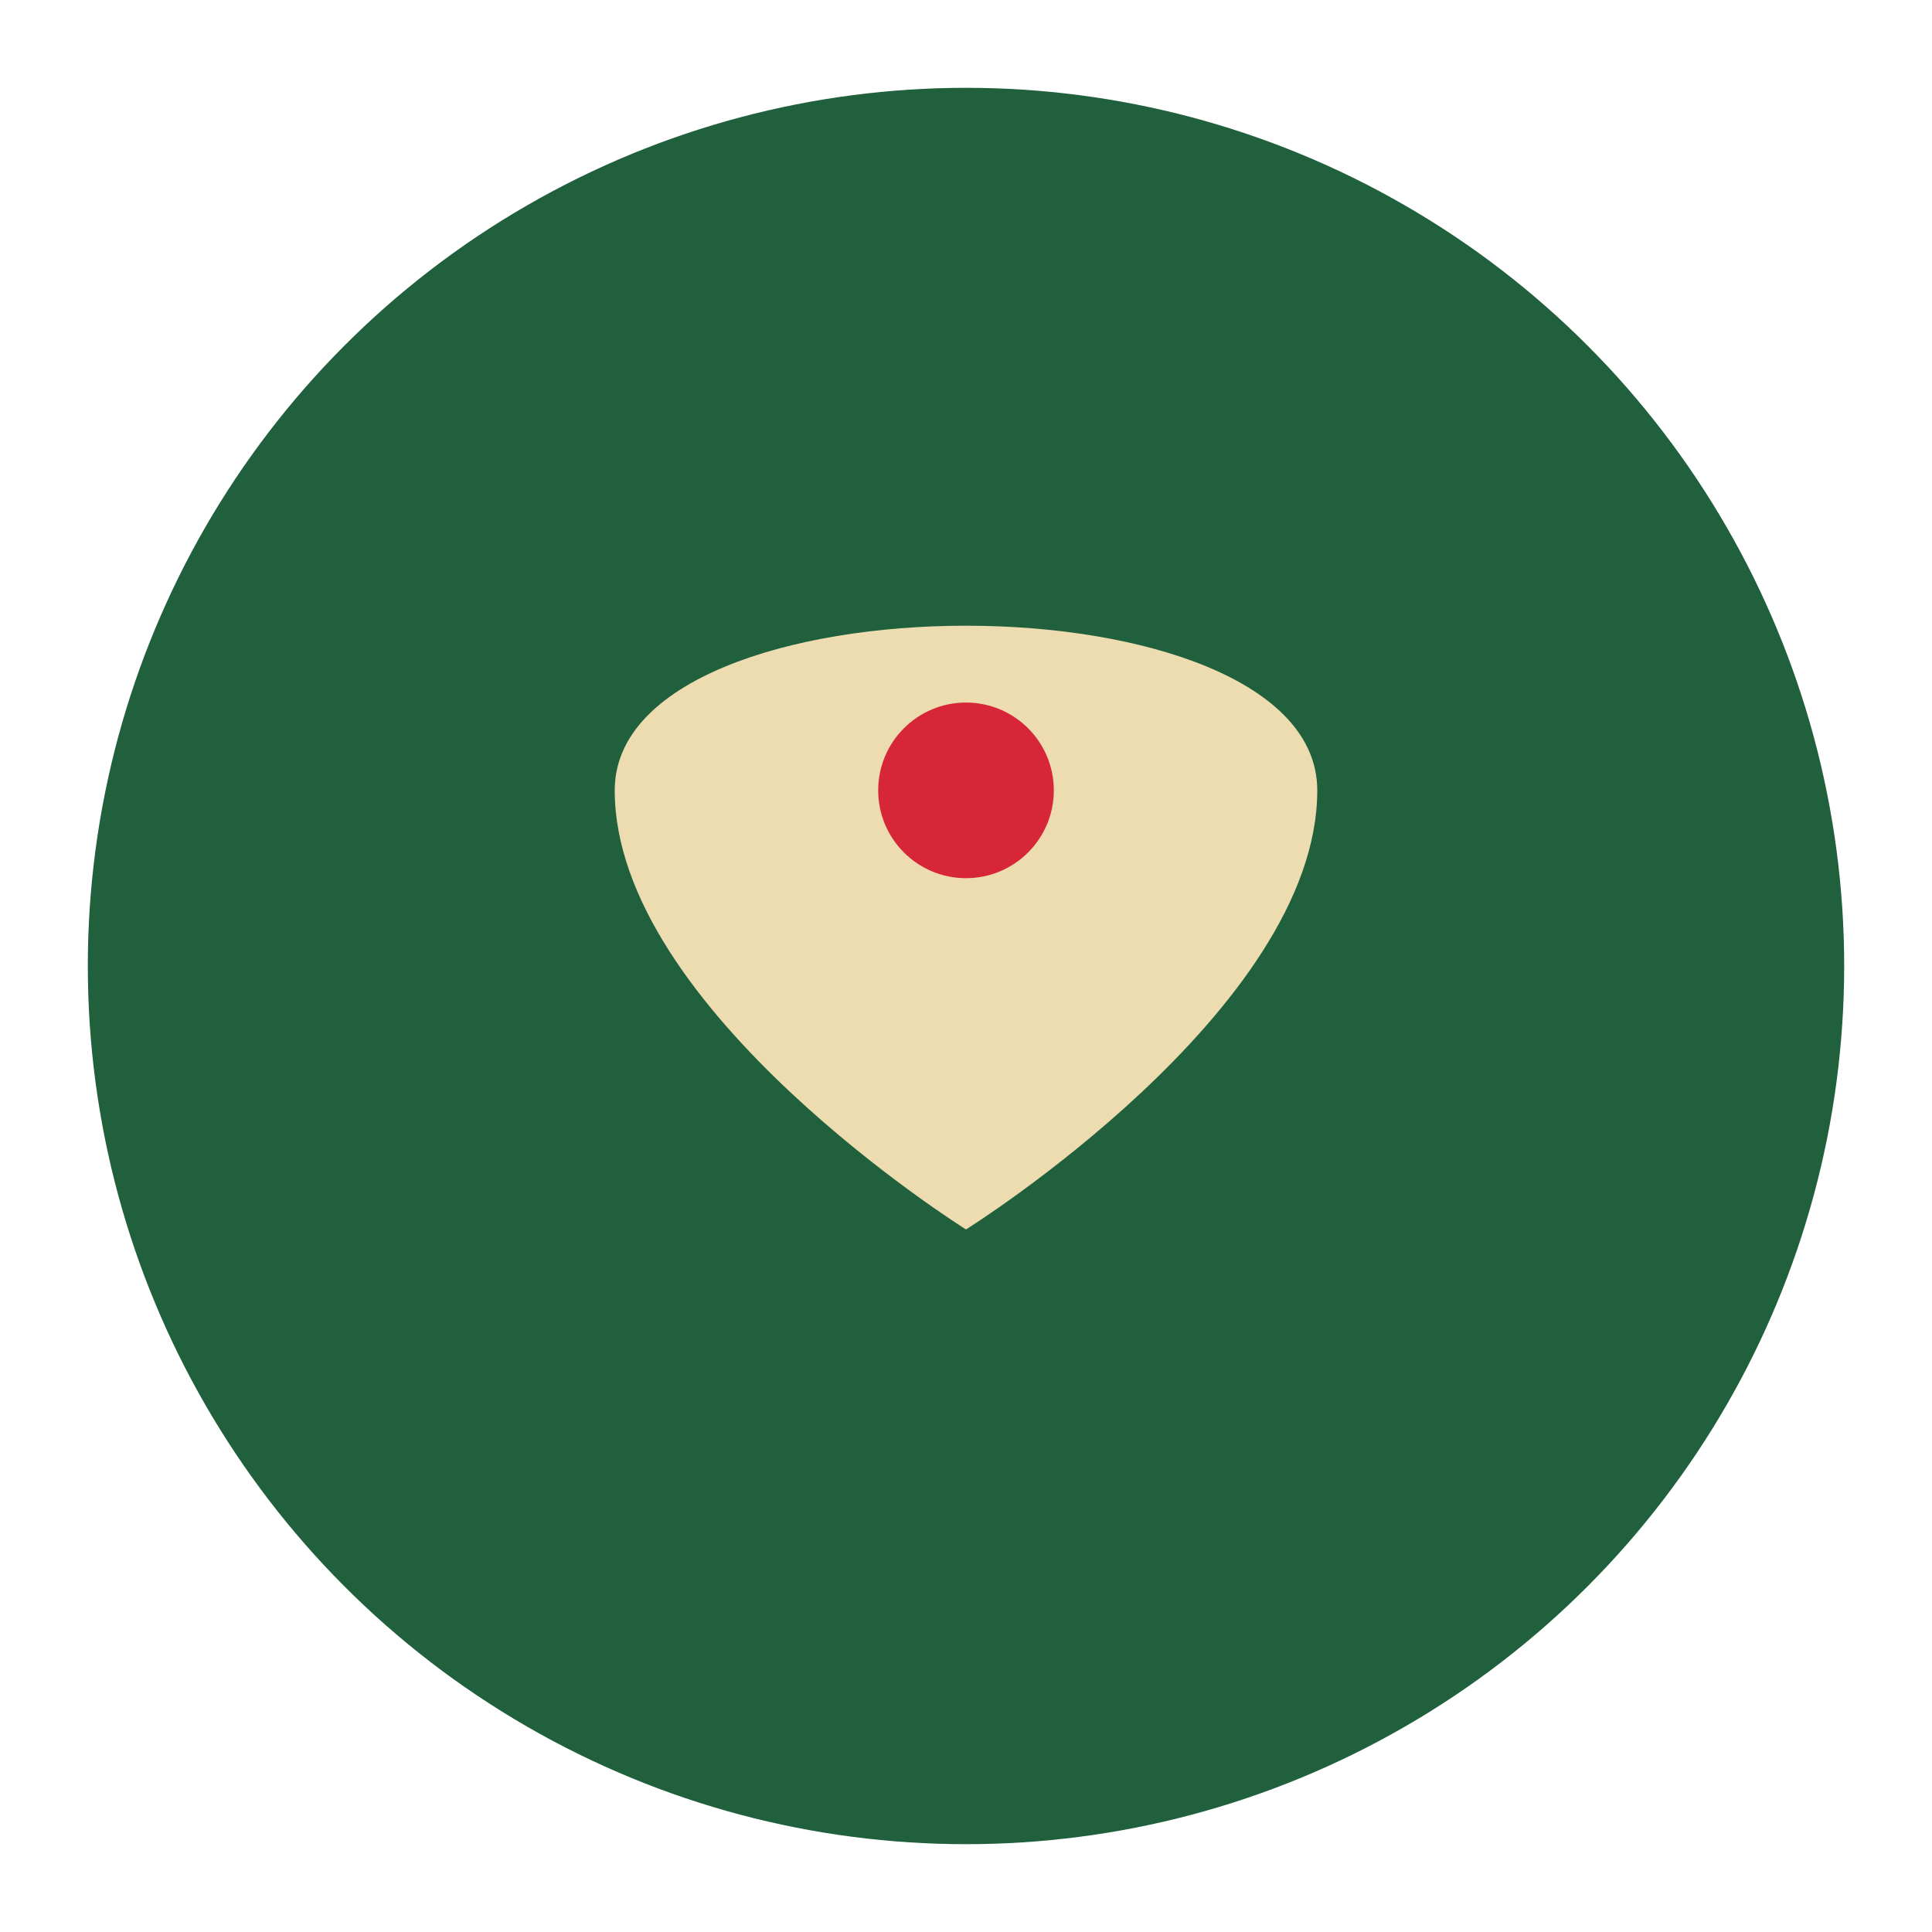
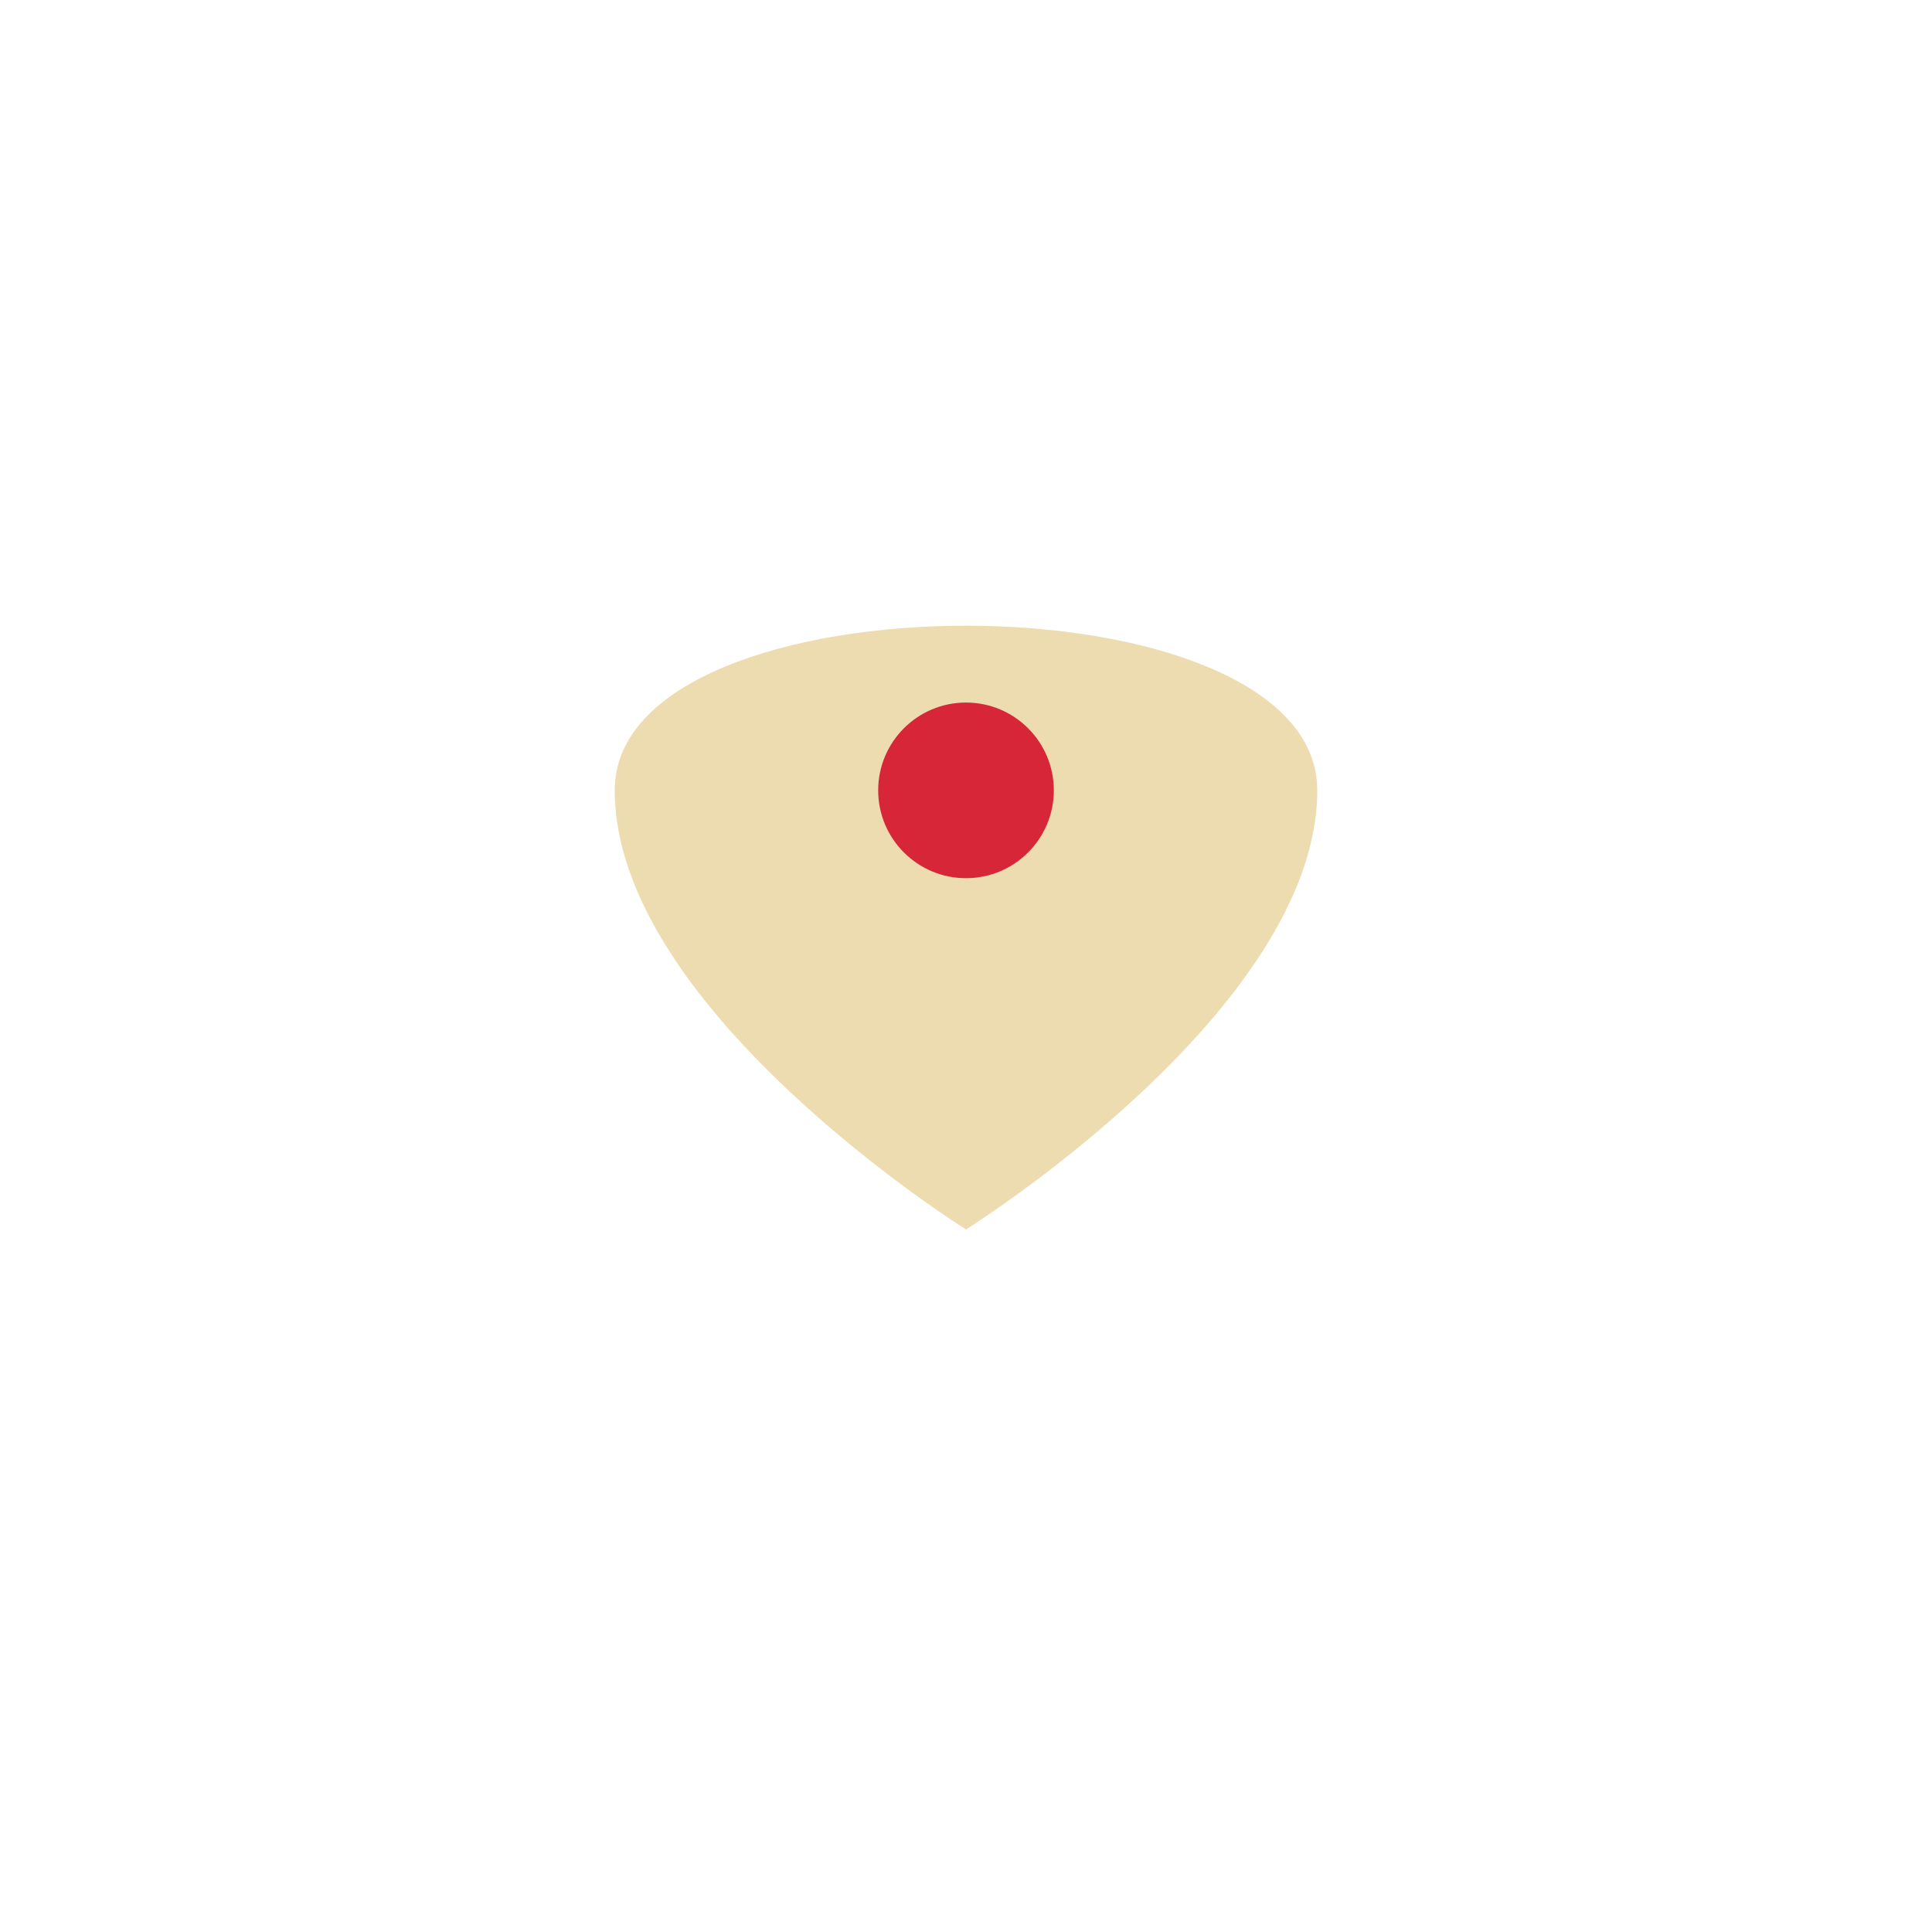
<svg xmlns="http://www.w3.org/2000/svg" width="44" height="44" viewBox="0 0 44 44">
-   <circle cx="22" cy="22" r="20" fill="#20603d" />
  <path d="M14 18c0-5 16-5 16 0s-8 10-8 10-8-5-8-10z" fill="#ecdcb0" />
  <circle cx="22" cy="18" r="2" fill="#d72638" />
</svg>